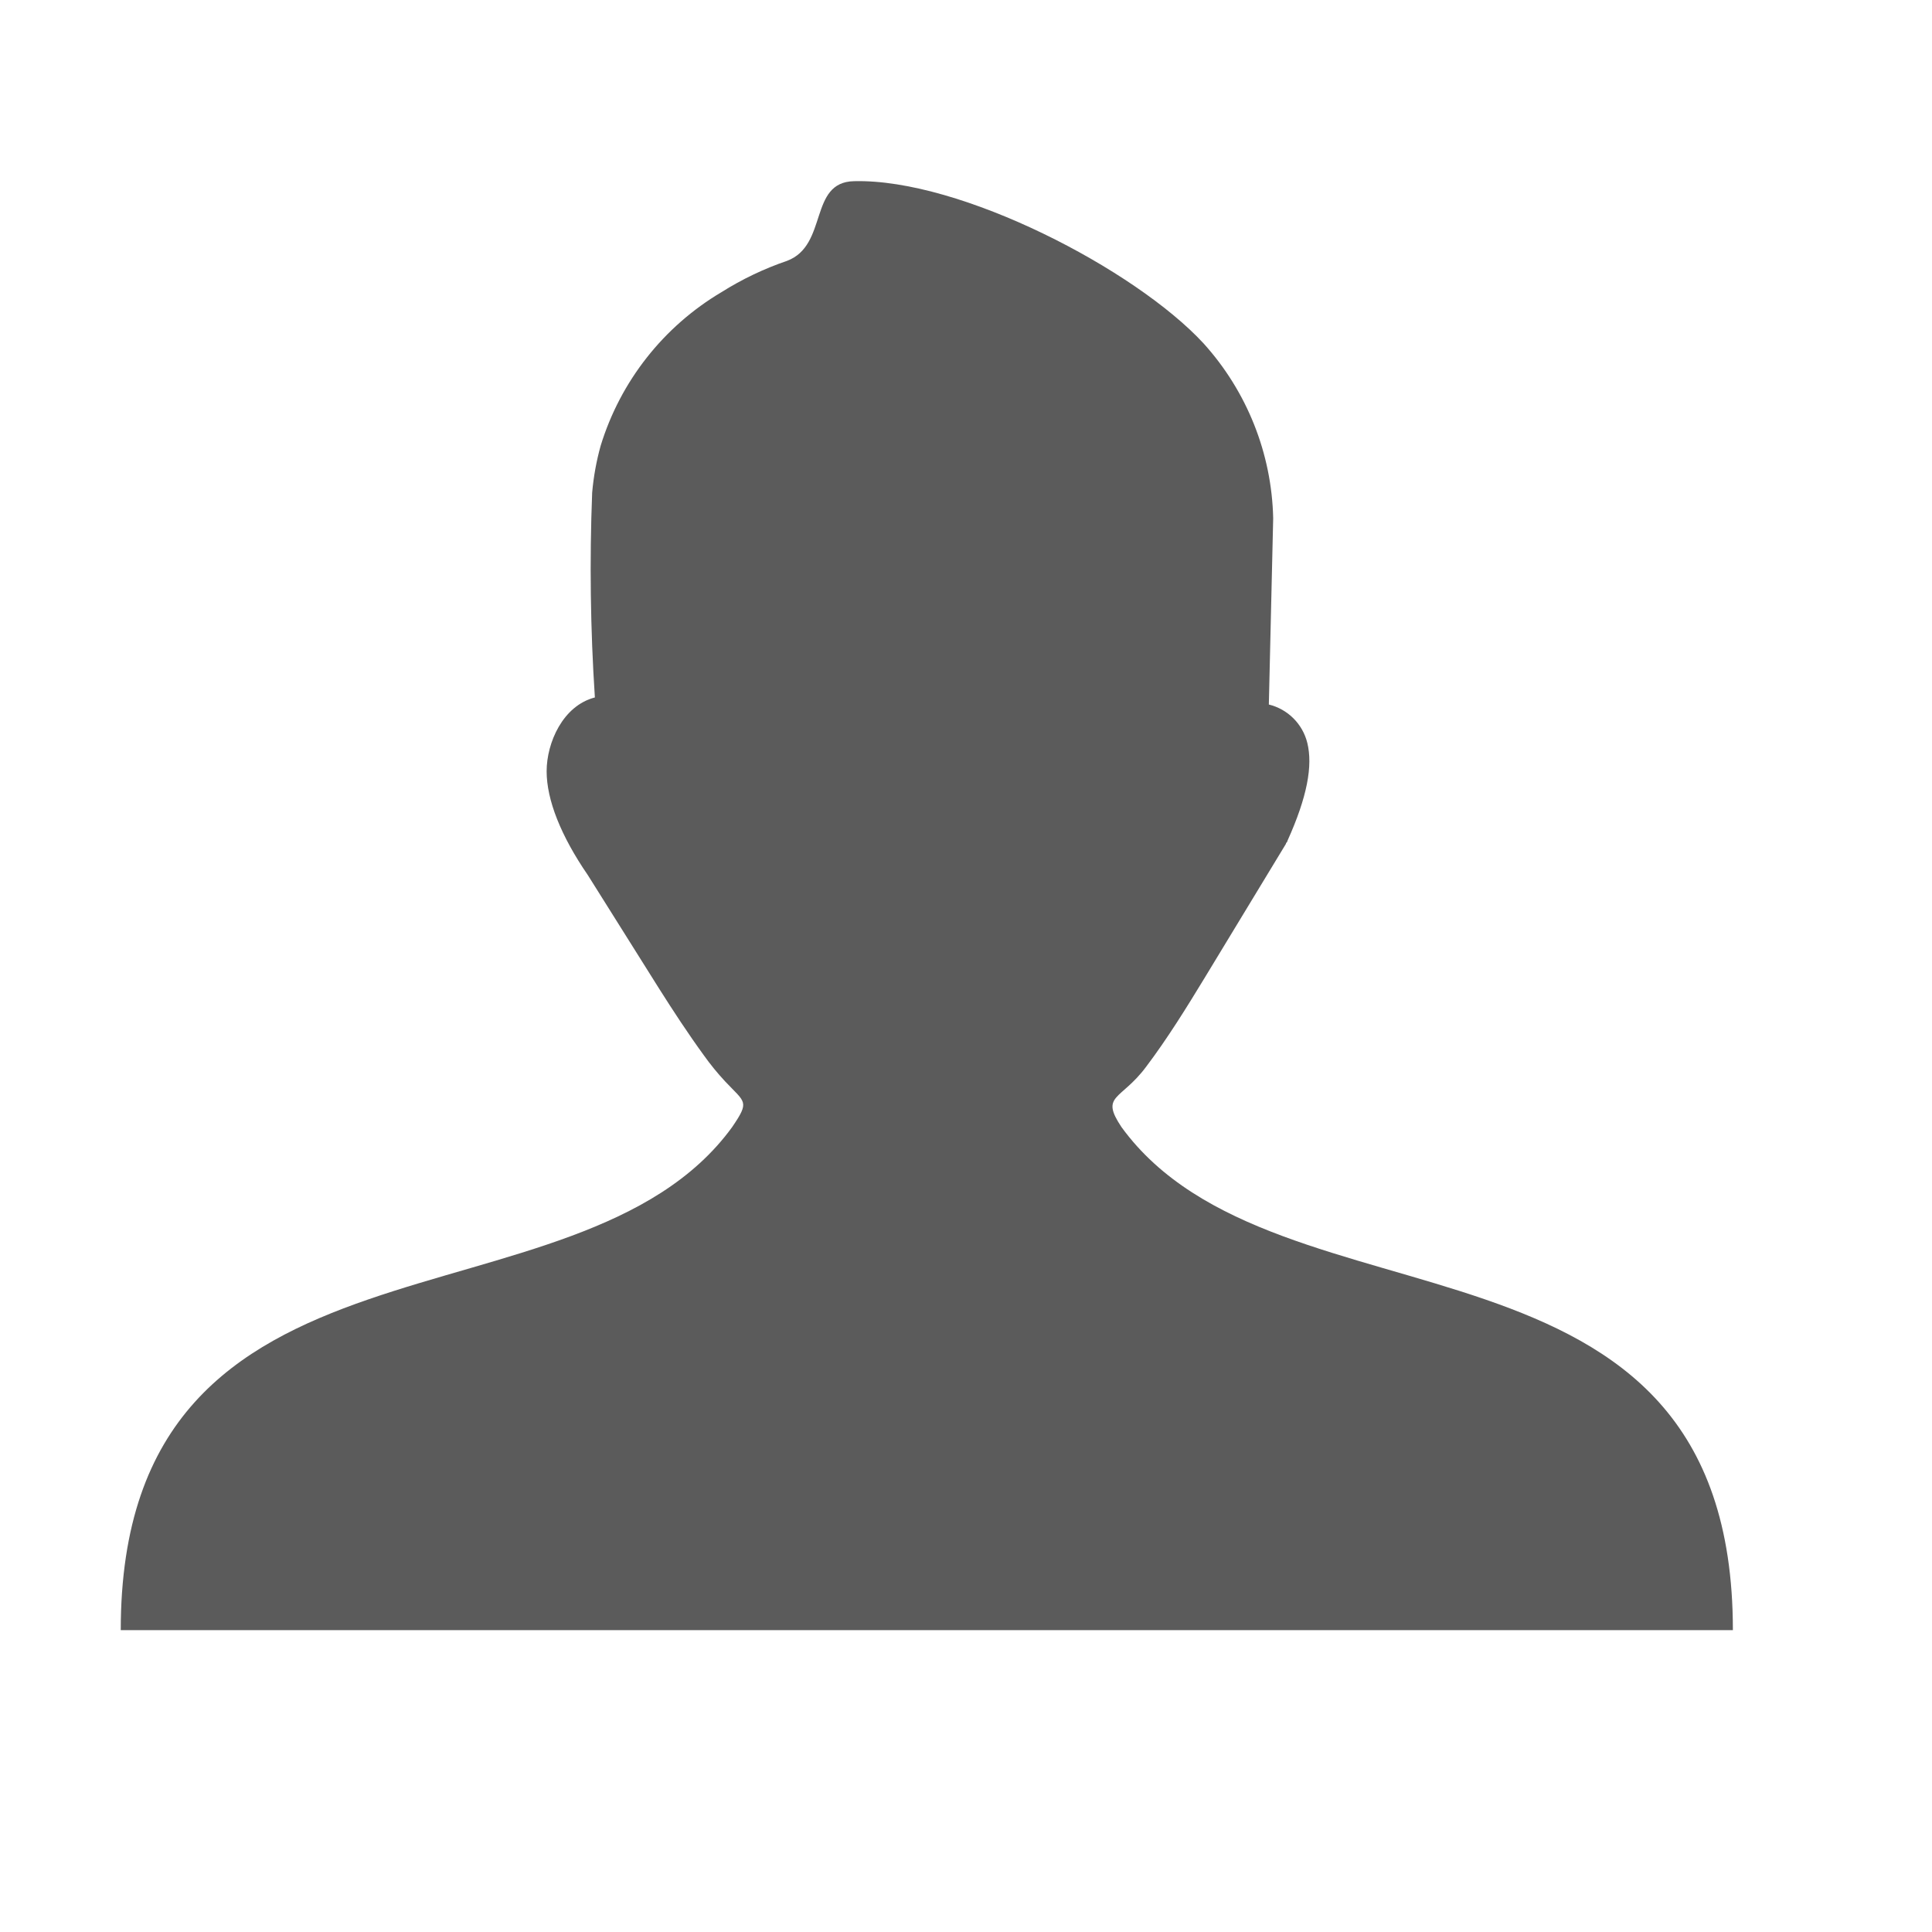
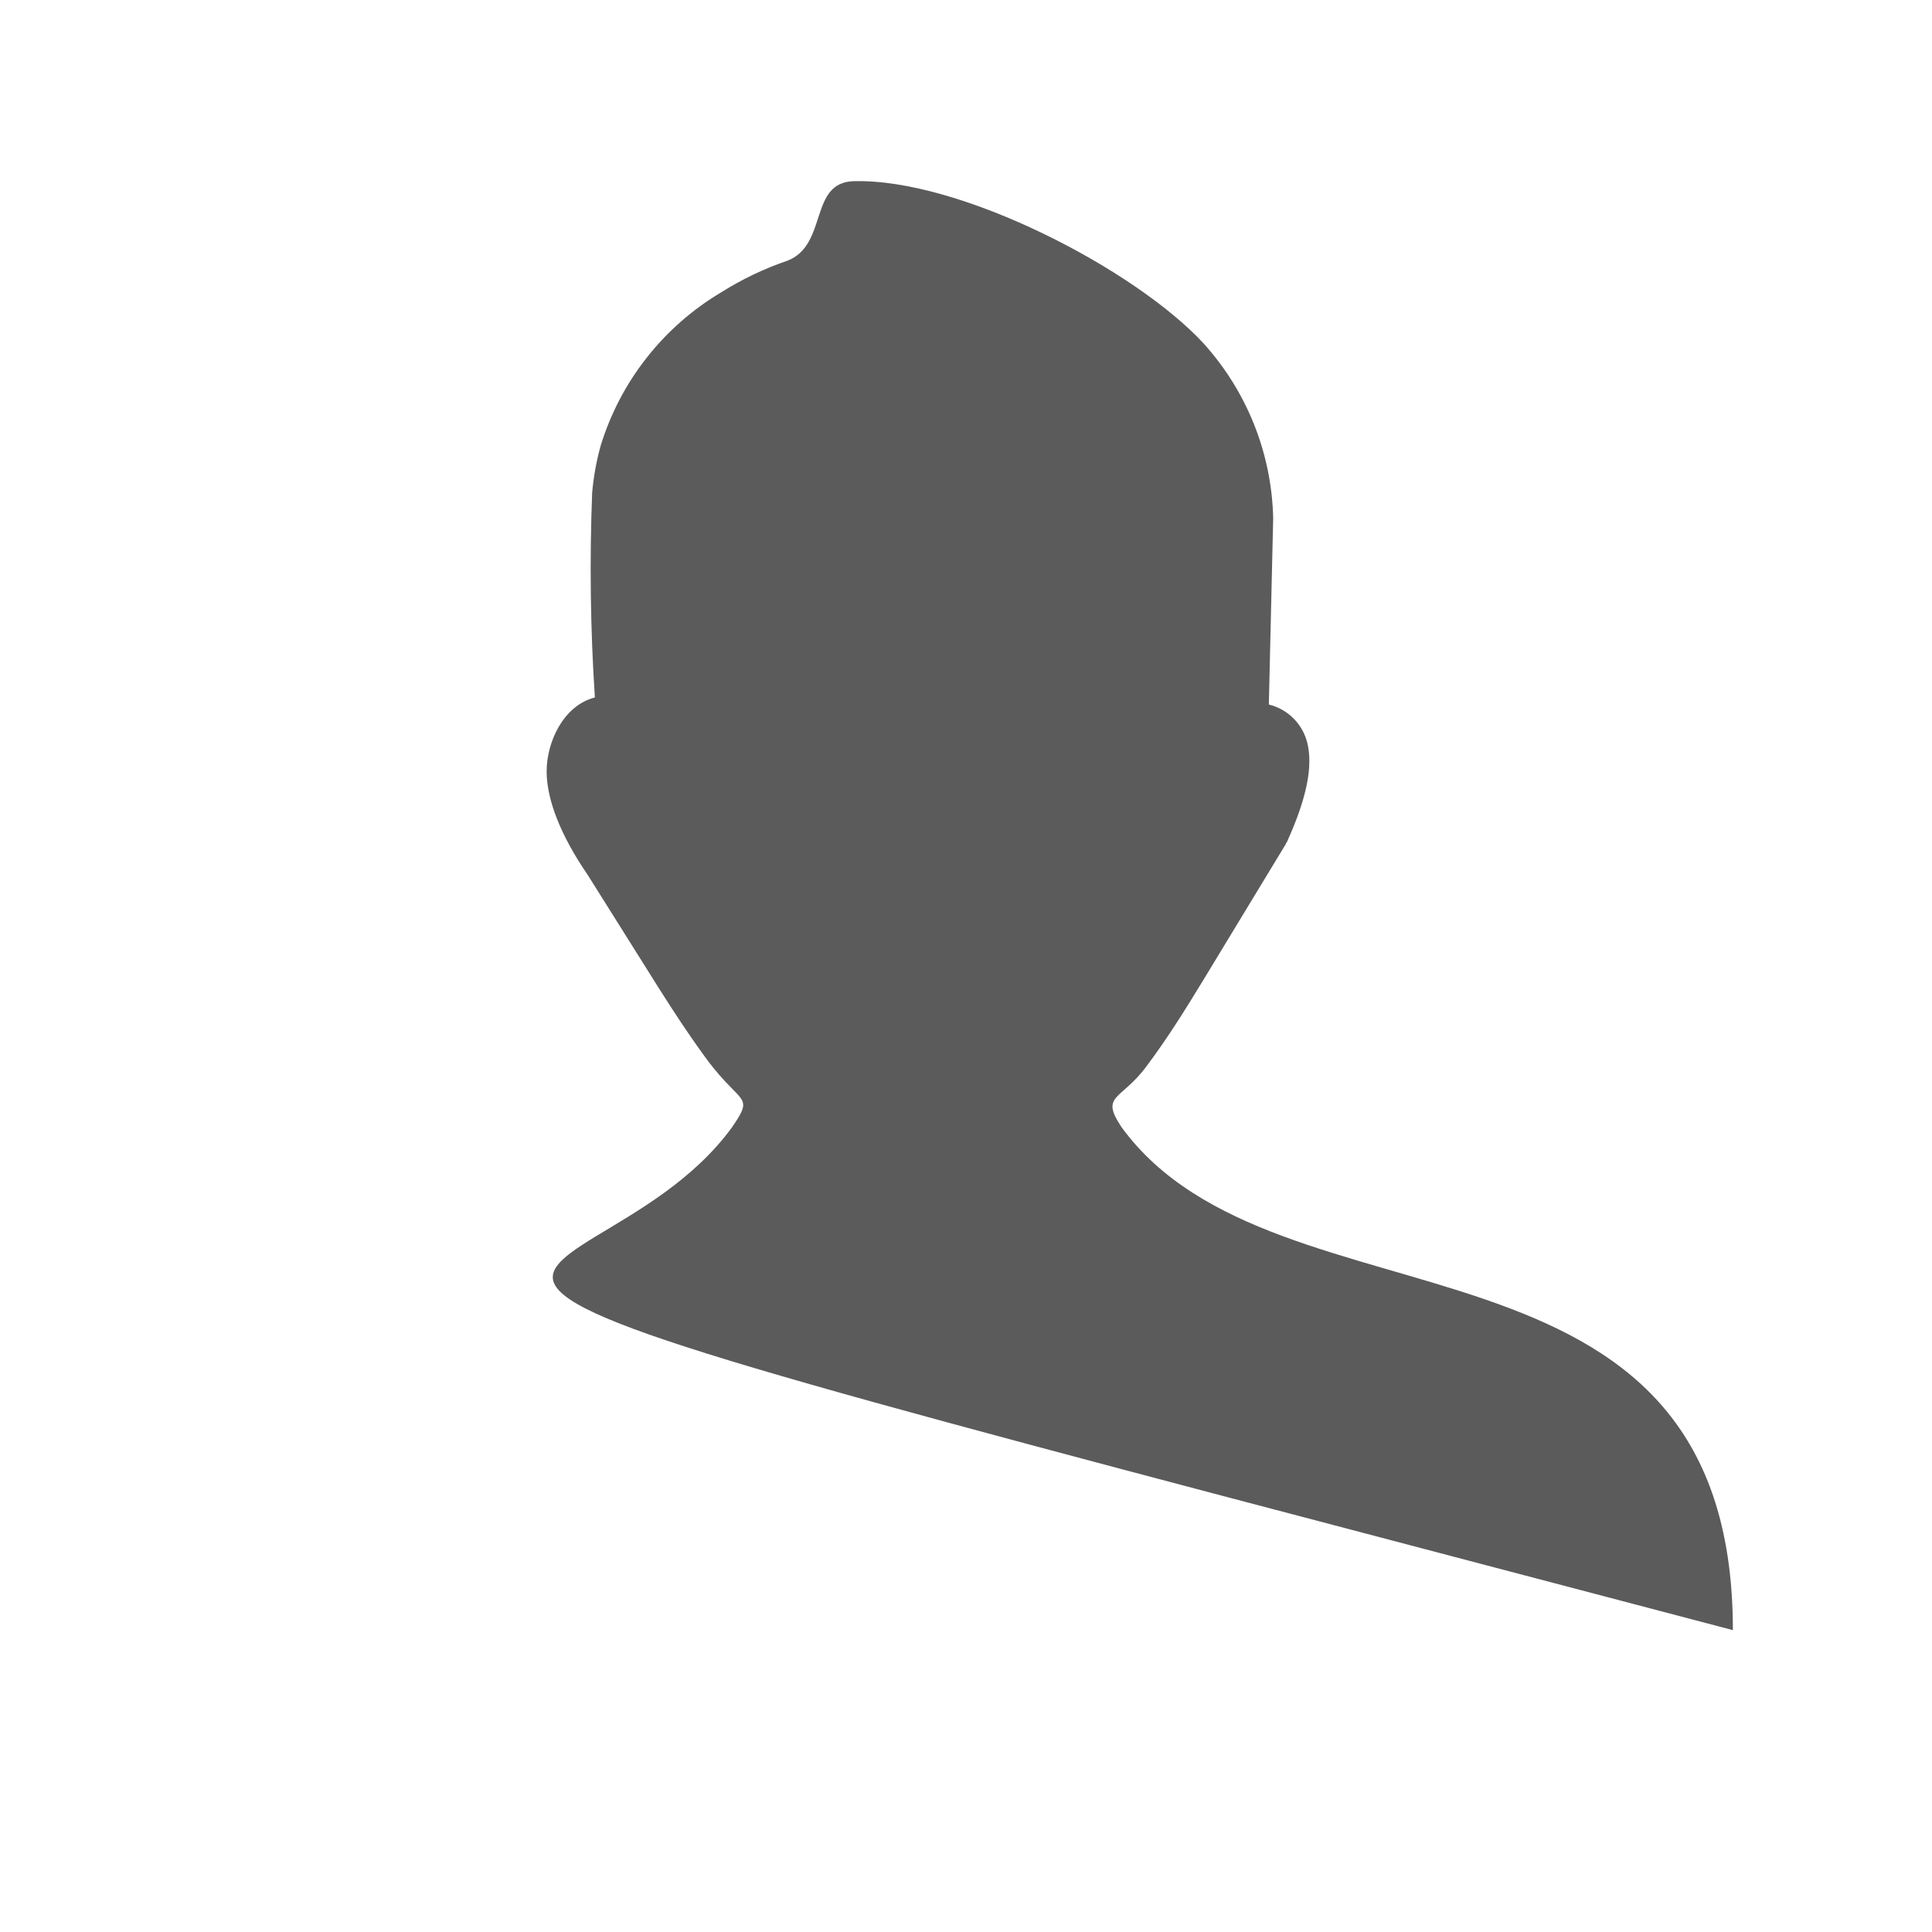
<svg xmlns="http://www.w3.org/2000/svg" width="32px" height="32px" viewBox="0 0 32 32" version="1.1">
  <title>Artboard Copy 5</title>
  <g id="Artboard-Copy-5" stroke="none" stroke-width="1" fill="none" fill-rule="evenodd">
    <g id="user-icon" transform="translate(2, 3)" fill="#5B5B5B" fill-rule="nonzero">
-       <path d="M10.011,14.912 C9.884,14.776 9.765,14.63 9.657,14.478 C9.396,14.119 9.151,13.745 8.914,13.37 L7.736,11.494 C7.288,10.842 7.054,10.247 7.054,9.775 C7.054,9.304 7.321,8.689 7.853,8.552 C7.779,7.423 7.764,6.291 7.808,5.16 C7.831,4.897 7.878,4.636 7.949,4.382 C8.276,3.315 8.99,2.408 9.95,1.839 C10.291,1.624 10.656,1.45 11.037,1.32 C11.721,1.061 11.391,0.016 12.145,0.001 C13.907,-0.045 16.804,1.463 17.934,2.687 C18.654,3.483 19.064,4.511 19.088,5.584 L19.016,8.669 C19.33,8.746 19.575,8.99 19.653,9.304 C19.746,9.682 19.653,10.199 19.323,10.929 L19.323,10.929 C19.323,10.953 19.299,10.953 19.299,10.977 L17.956,13.191 C17.652,13.691 17.336,14.202 16.982,14.671 C16.563,15.232 16.217,15.132 16.576,15.669 C19.147,19.202 26.702,16.972 26.702,24 L0,24 C0,16.968 7.558,19.202 10.126,15.669 C10.422,15.234 10.344,15.267 10.011,14.912 Z" id="Path" />
+       <path d="M10.011,14.912 C9.884,14.776 9.765,14.63 9.657,14.478 C9.396,14.119 9.151,13.745 8.914,13.37 L7.736,11.494 C7.288,10.842 7.054,10.247 7.054,9.775 C7.054,9.304 7.321,8.689 7.853,8.552 C7.779,7.423 7.764,6.291 7.808,5.16 C7.831,4.897 7.878,4.636 7.949,4.382 C8.276,3.315 8.99,2.408 9.95,1.839 C10.291,1.624 10.656,1.45 11.037,1.32 C11.721,1.061 11.391,0.016 12.145,0.001 C13.907,-0.045 16.804,1.463 17.934,2.687 C18.654,3.483 19.064,4.511 19.088,5.584 L19.016,8.669 C19.33,8.746 19.575,8.99 19.653,9.304 C19.746,9.682 19.653,10.199 19.323,10.929 L19.323,10.929 C19.323,10.953 19.299,10.953 19.299,10.977 L17.956,13.191 C17.652,13.691 17.336,14.202 16.982,14.671 C16.563,15.232 16.217,15.132 16.576,15.669 C19.147,19.202 26.702,16.972 26.702,24 C0,16.968 7.558,19.202 10.126,15.669 C10.422,15.234 10.344,15.267 10.011,14.912 Z" id="Path" />
    </g>
  </g>
</svg>